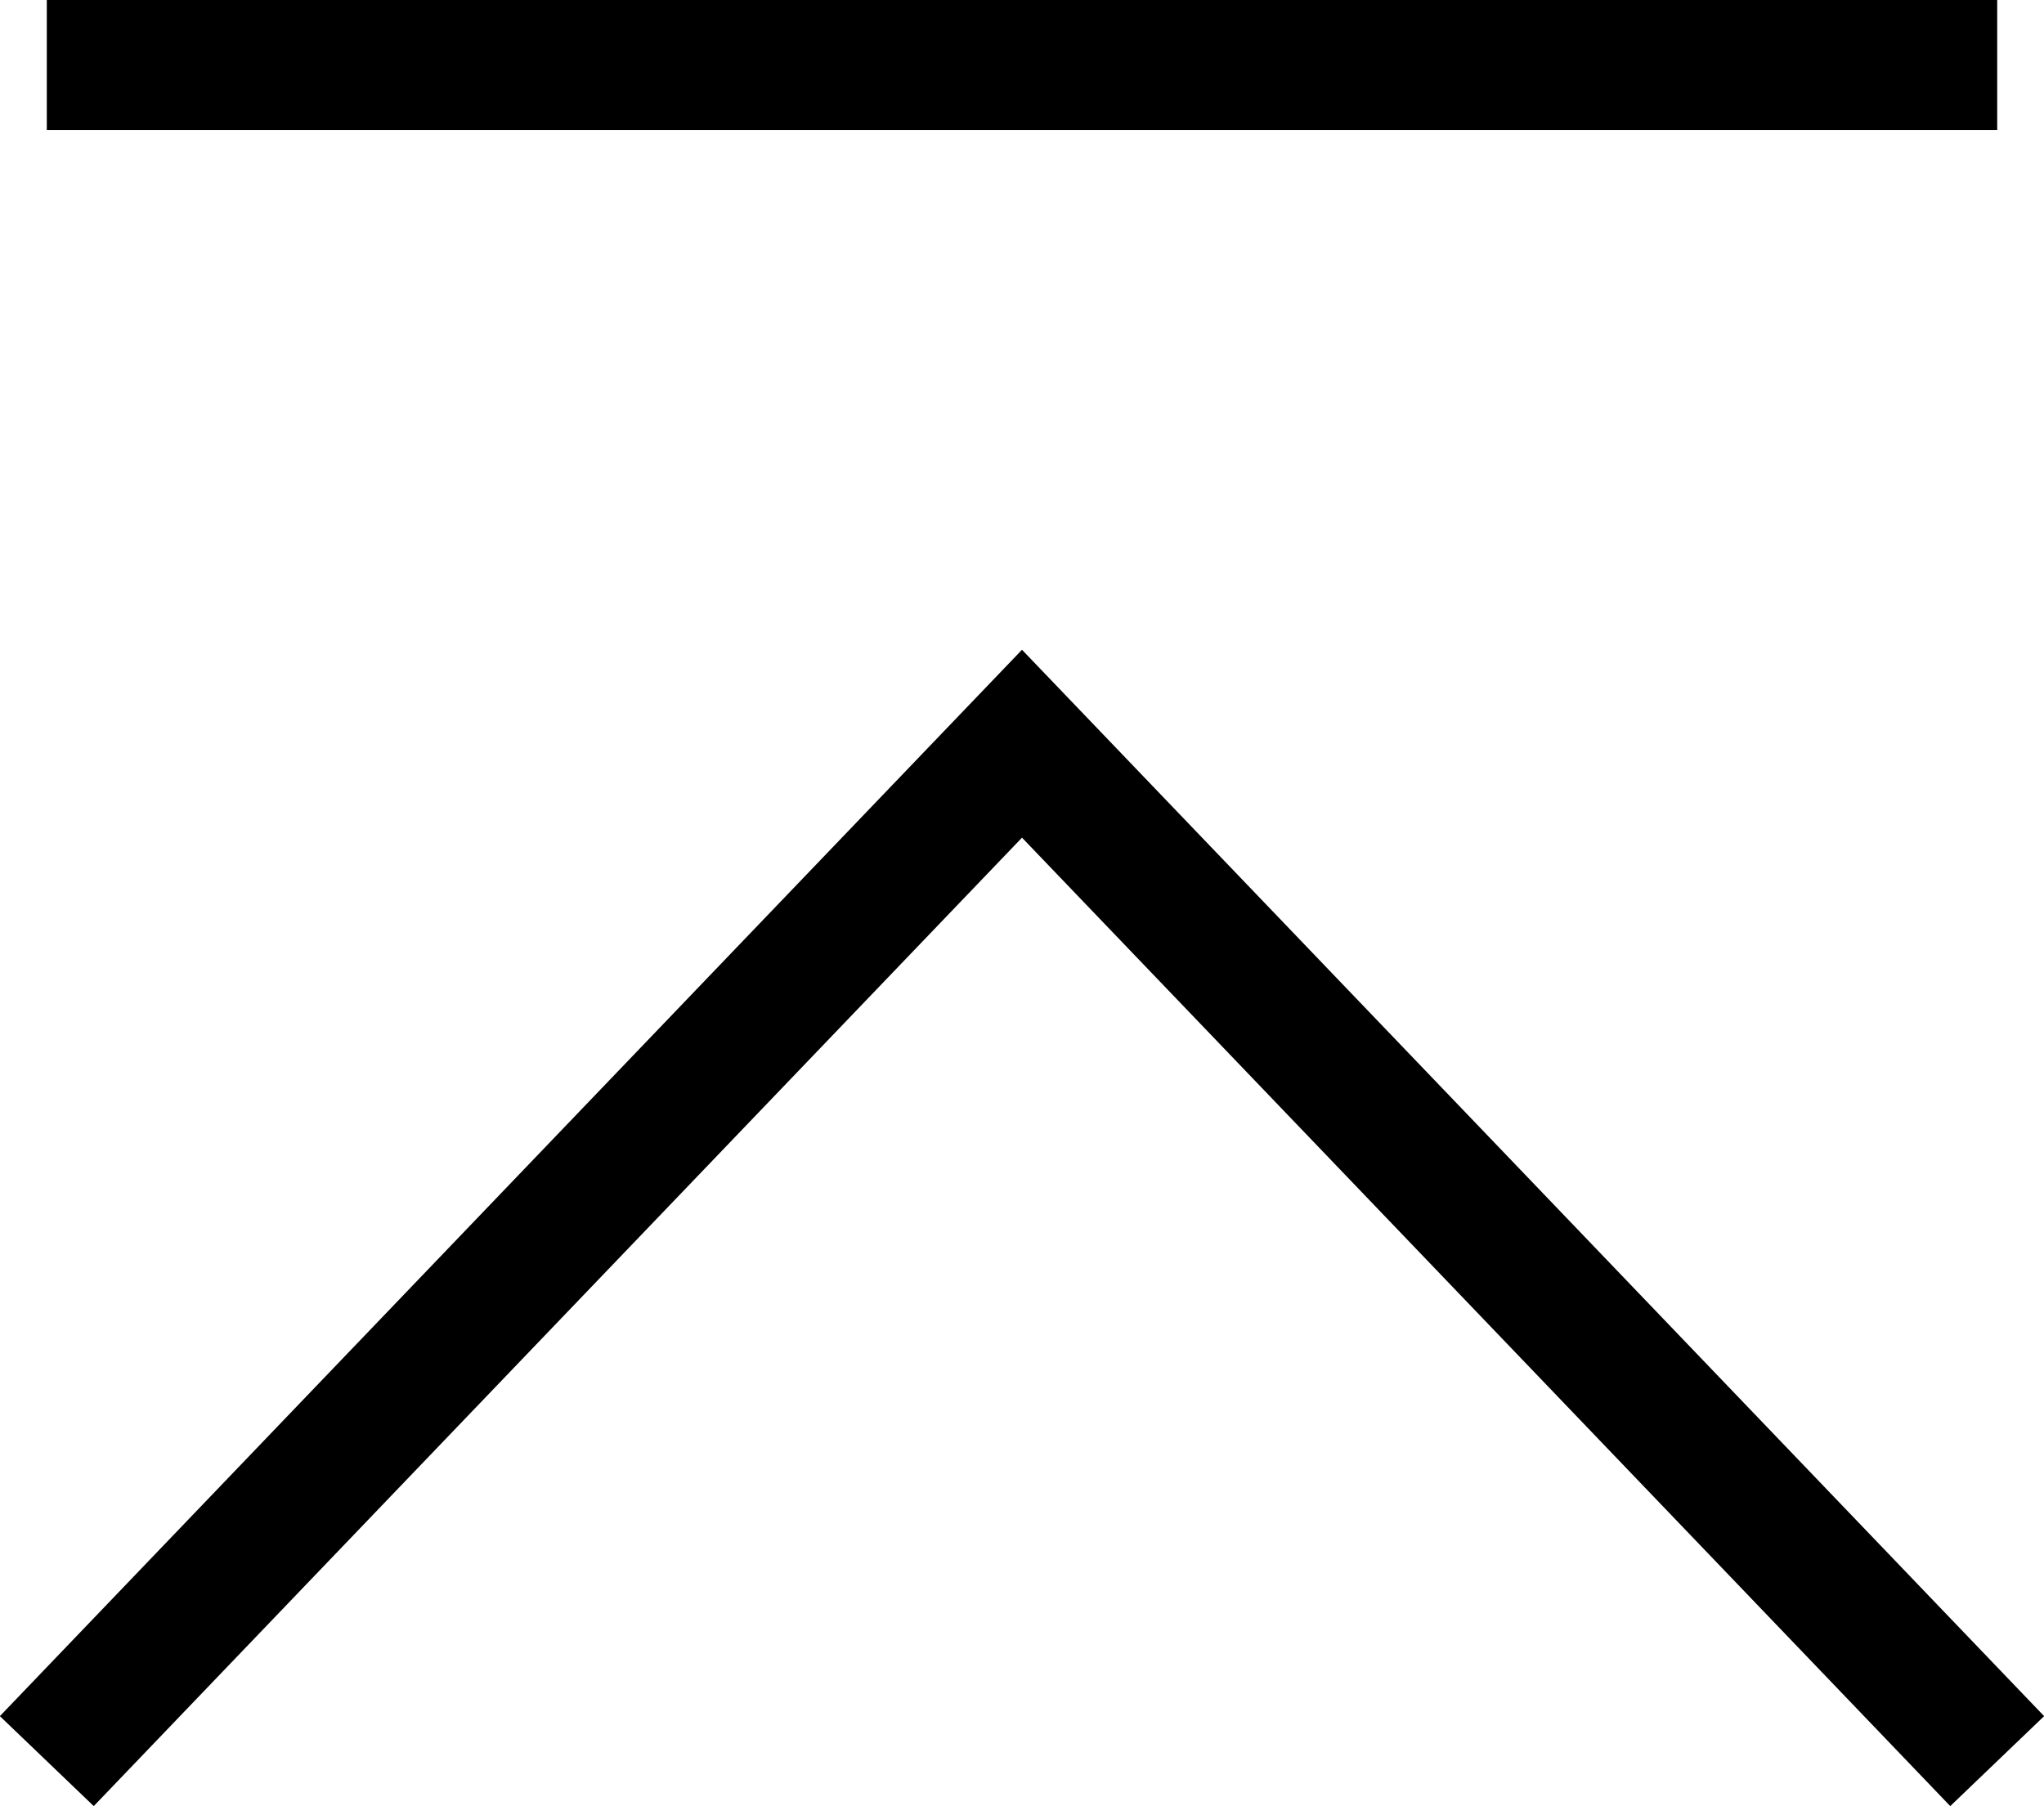
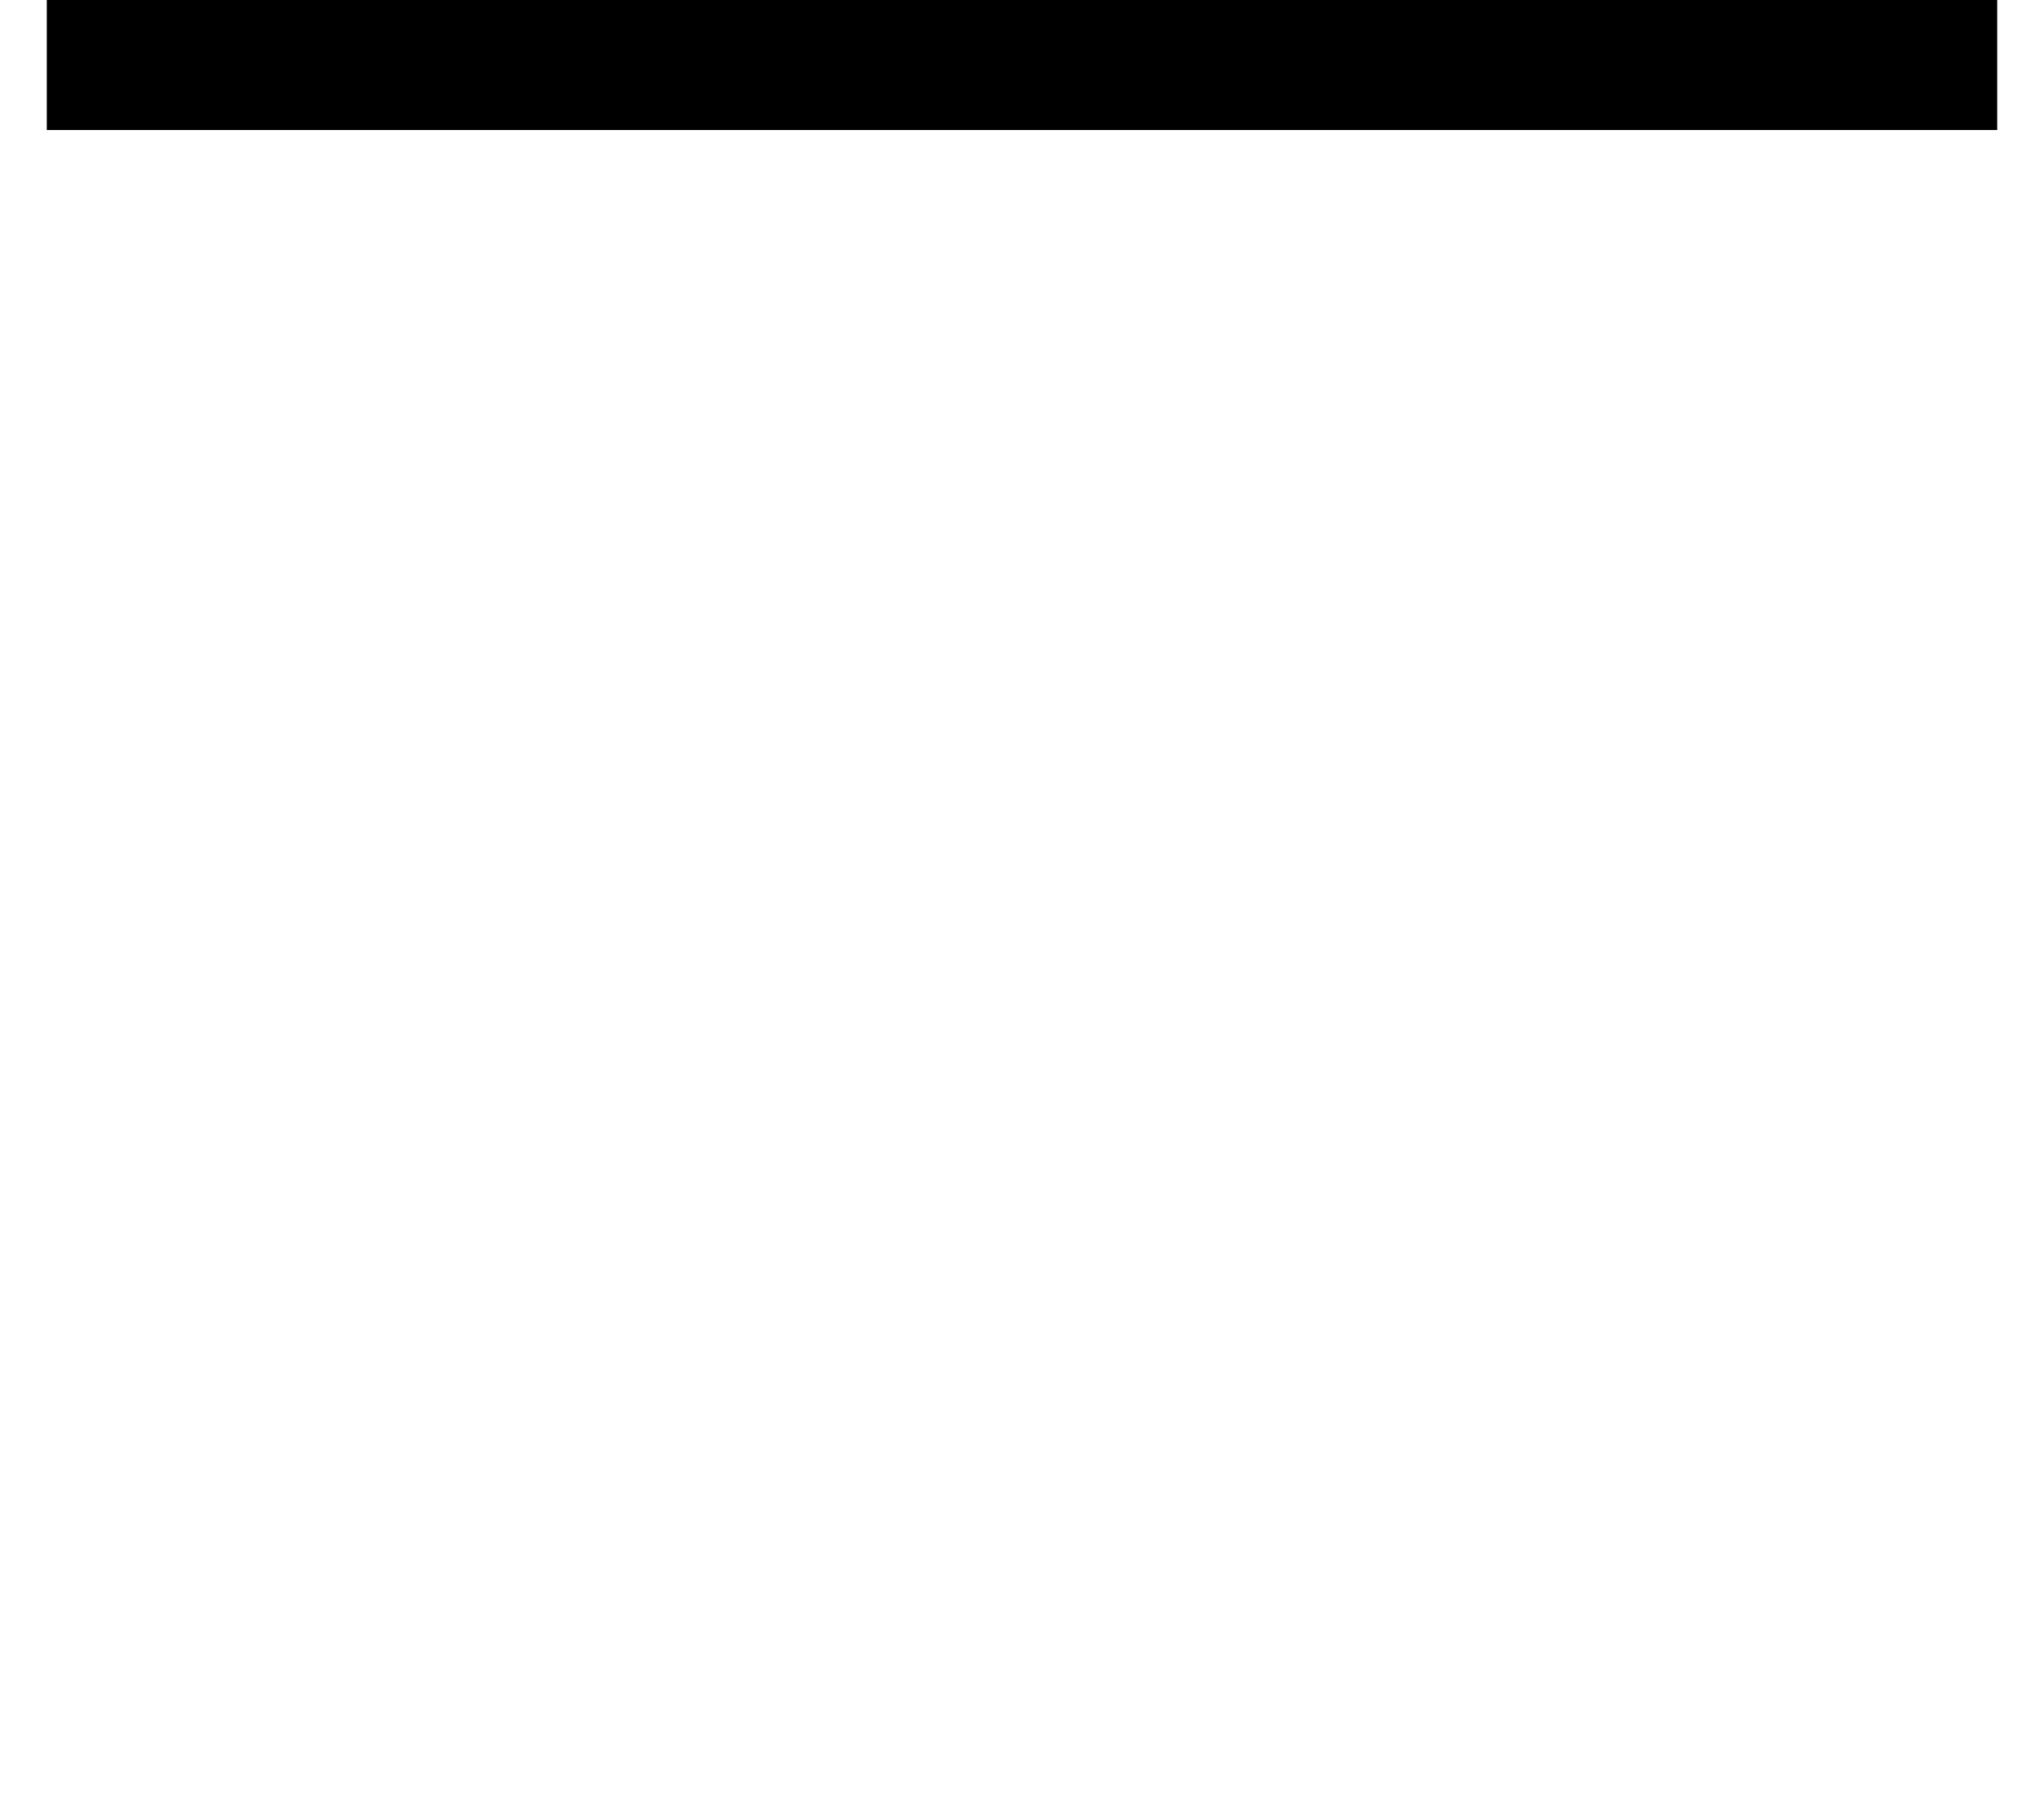
<svg xmlns="http://www.w3.org/2000/svg" viewBox="0 0 31.44 27.78">
  <defs>
    <style>.cls-1{fill:none;stroke:#000;stroke-miterlimit:10;stroke-width:2px;}</style>
  </defs>
  <g id="レイヤー_2" data-name="レイヤー 2">
    <g id="PAGE_TOP" data-name="PAGE TOP">
-       <polyline class="cls-1" points="0.72 27.09 15.72 11.44 30.72 27.09" />
      <line class="cls-1" x1="0.72" y1="1" x2="30.72" y2="1" />
    </g>
  </g>
</svg>